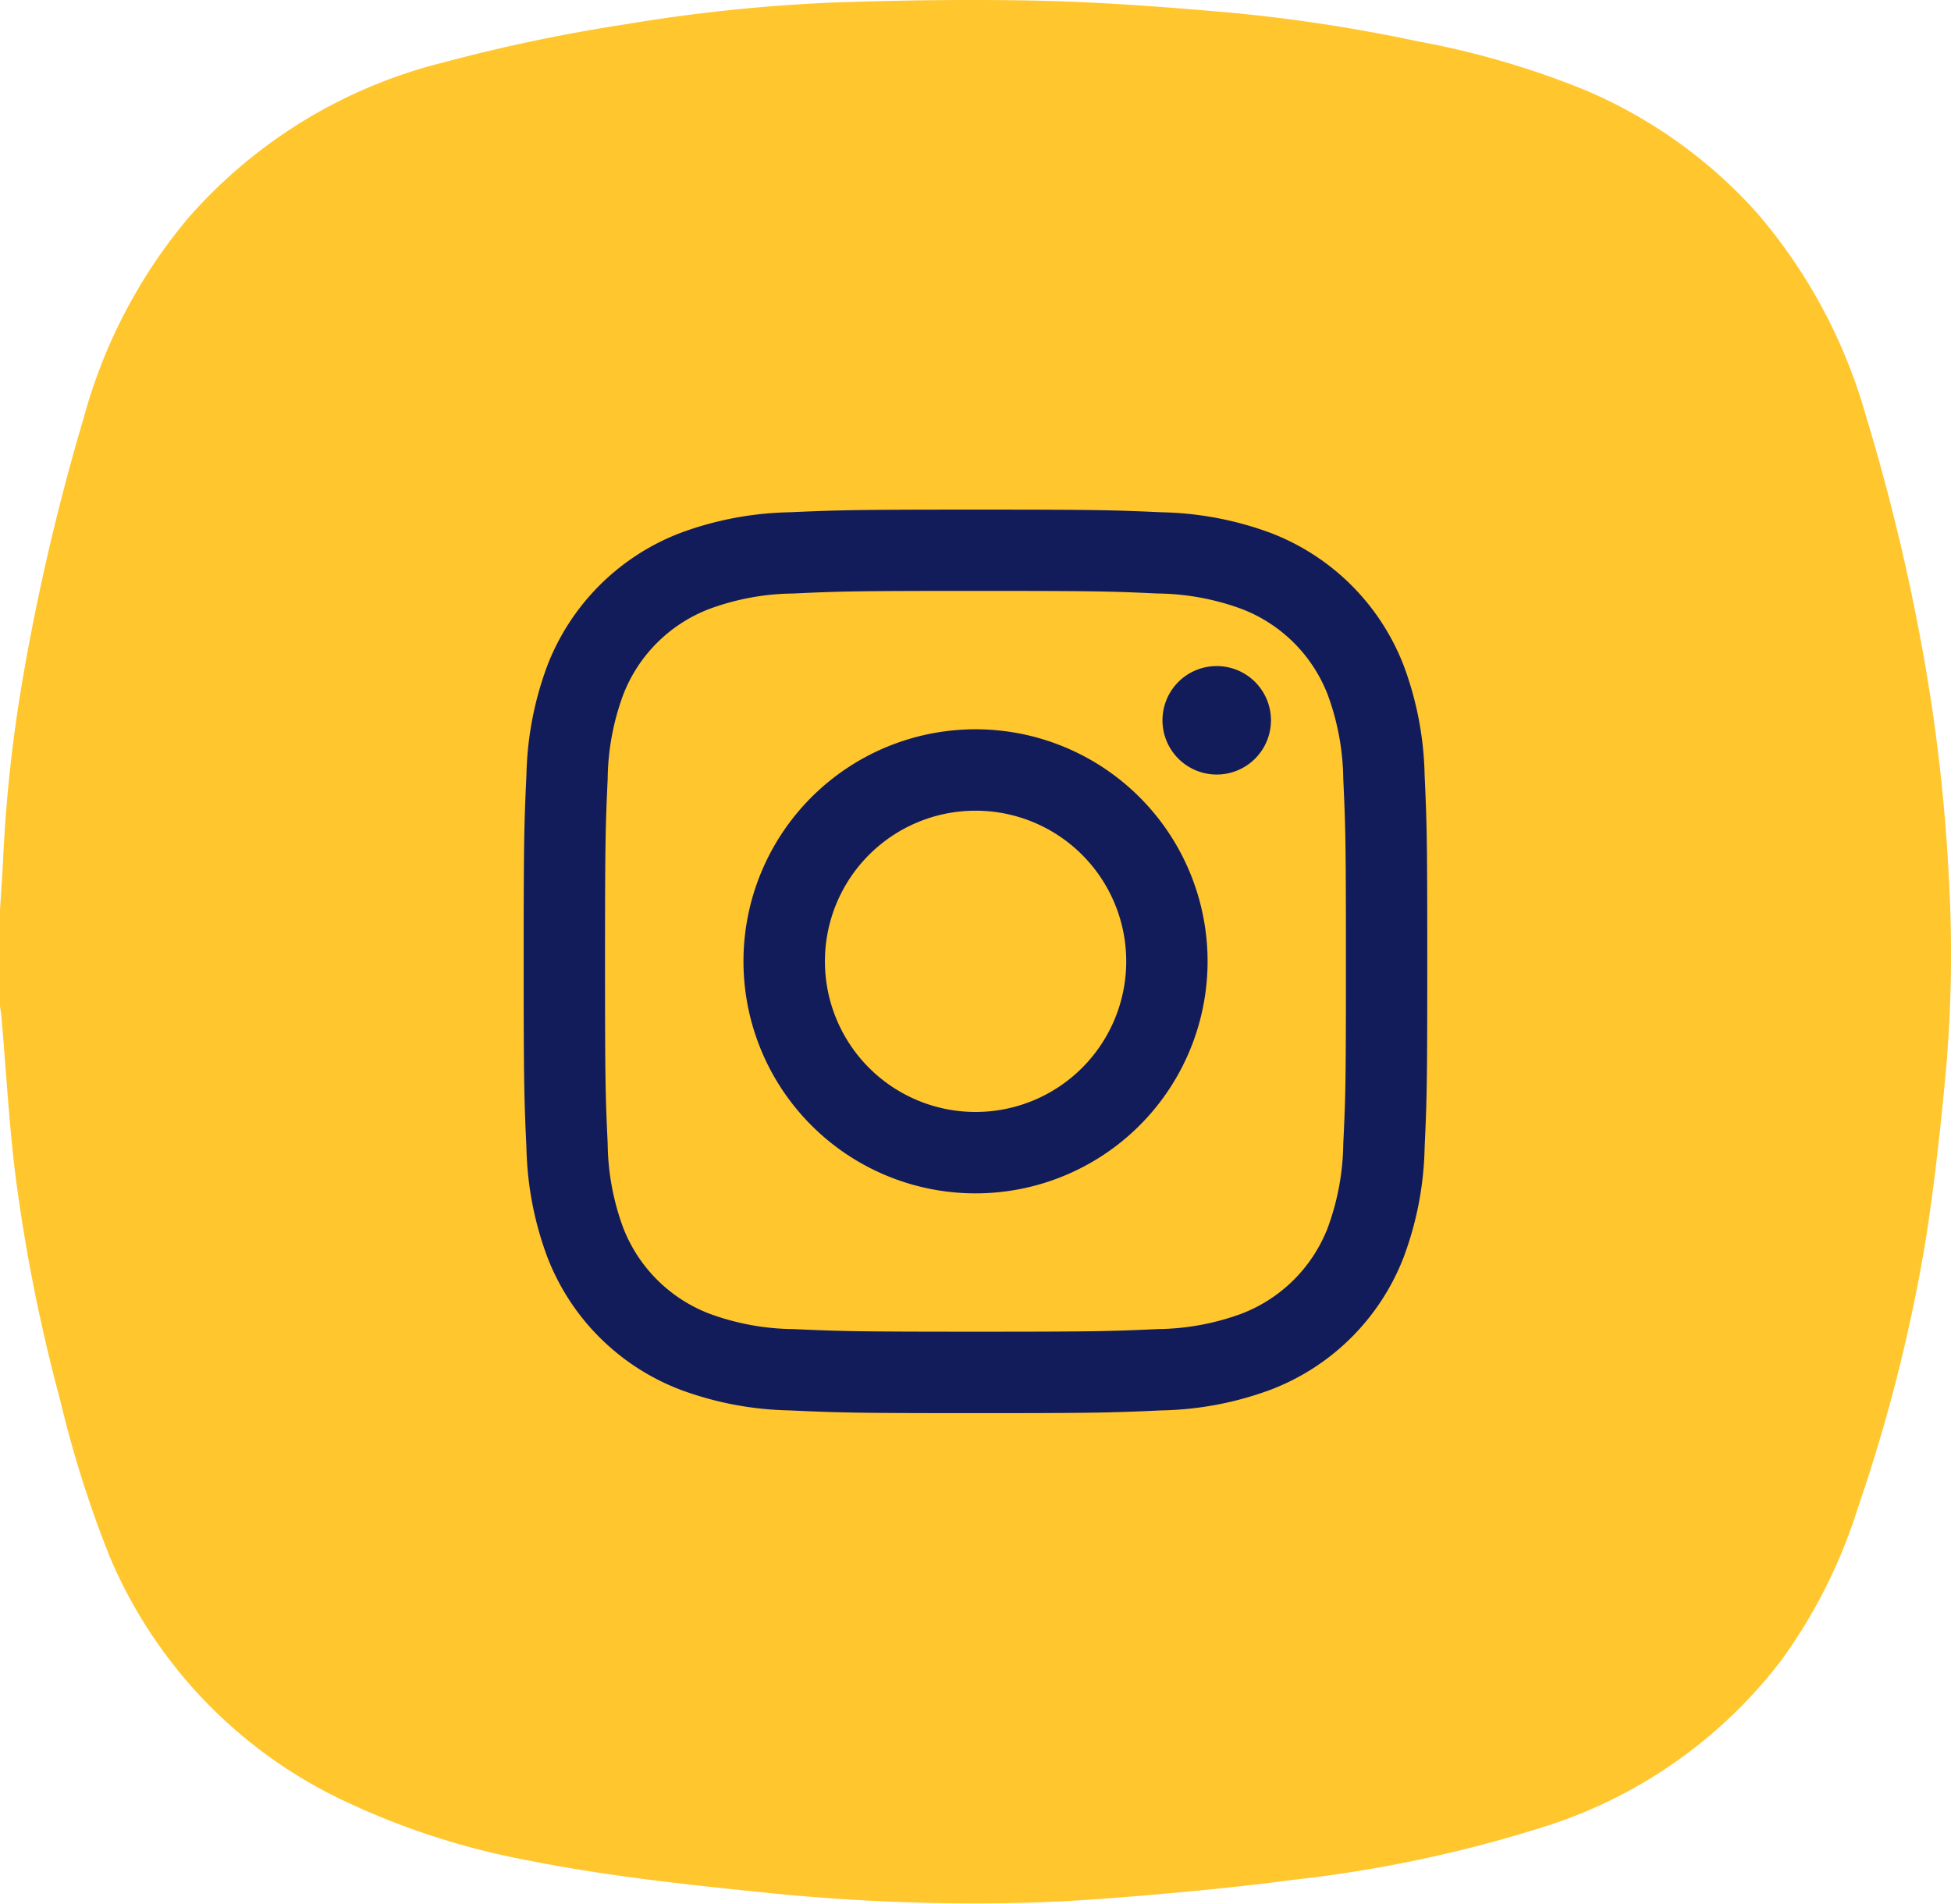
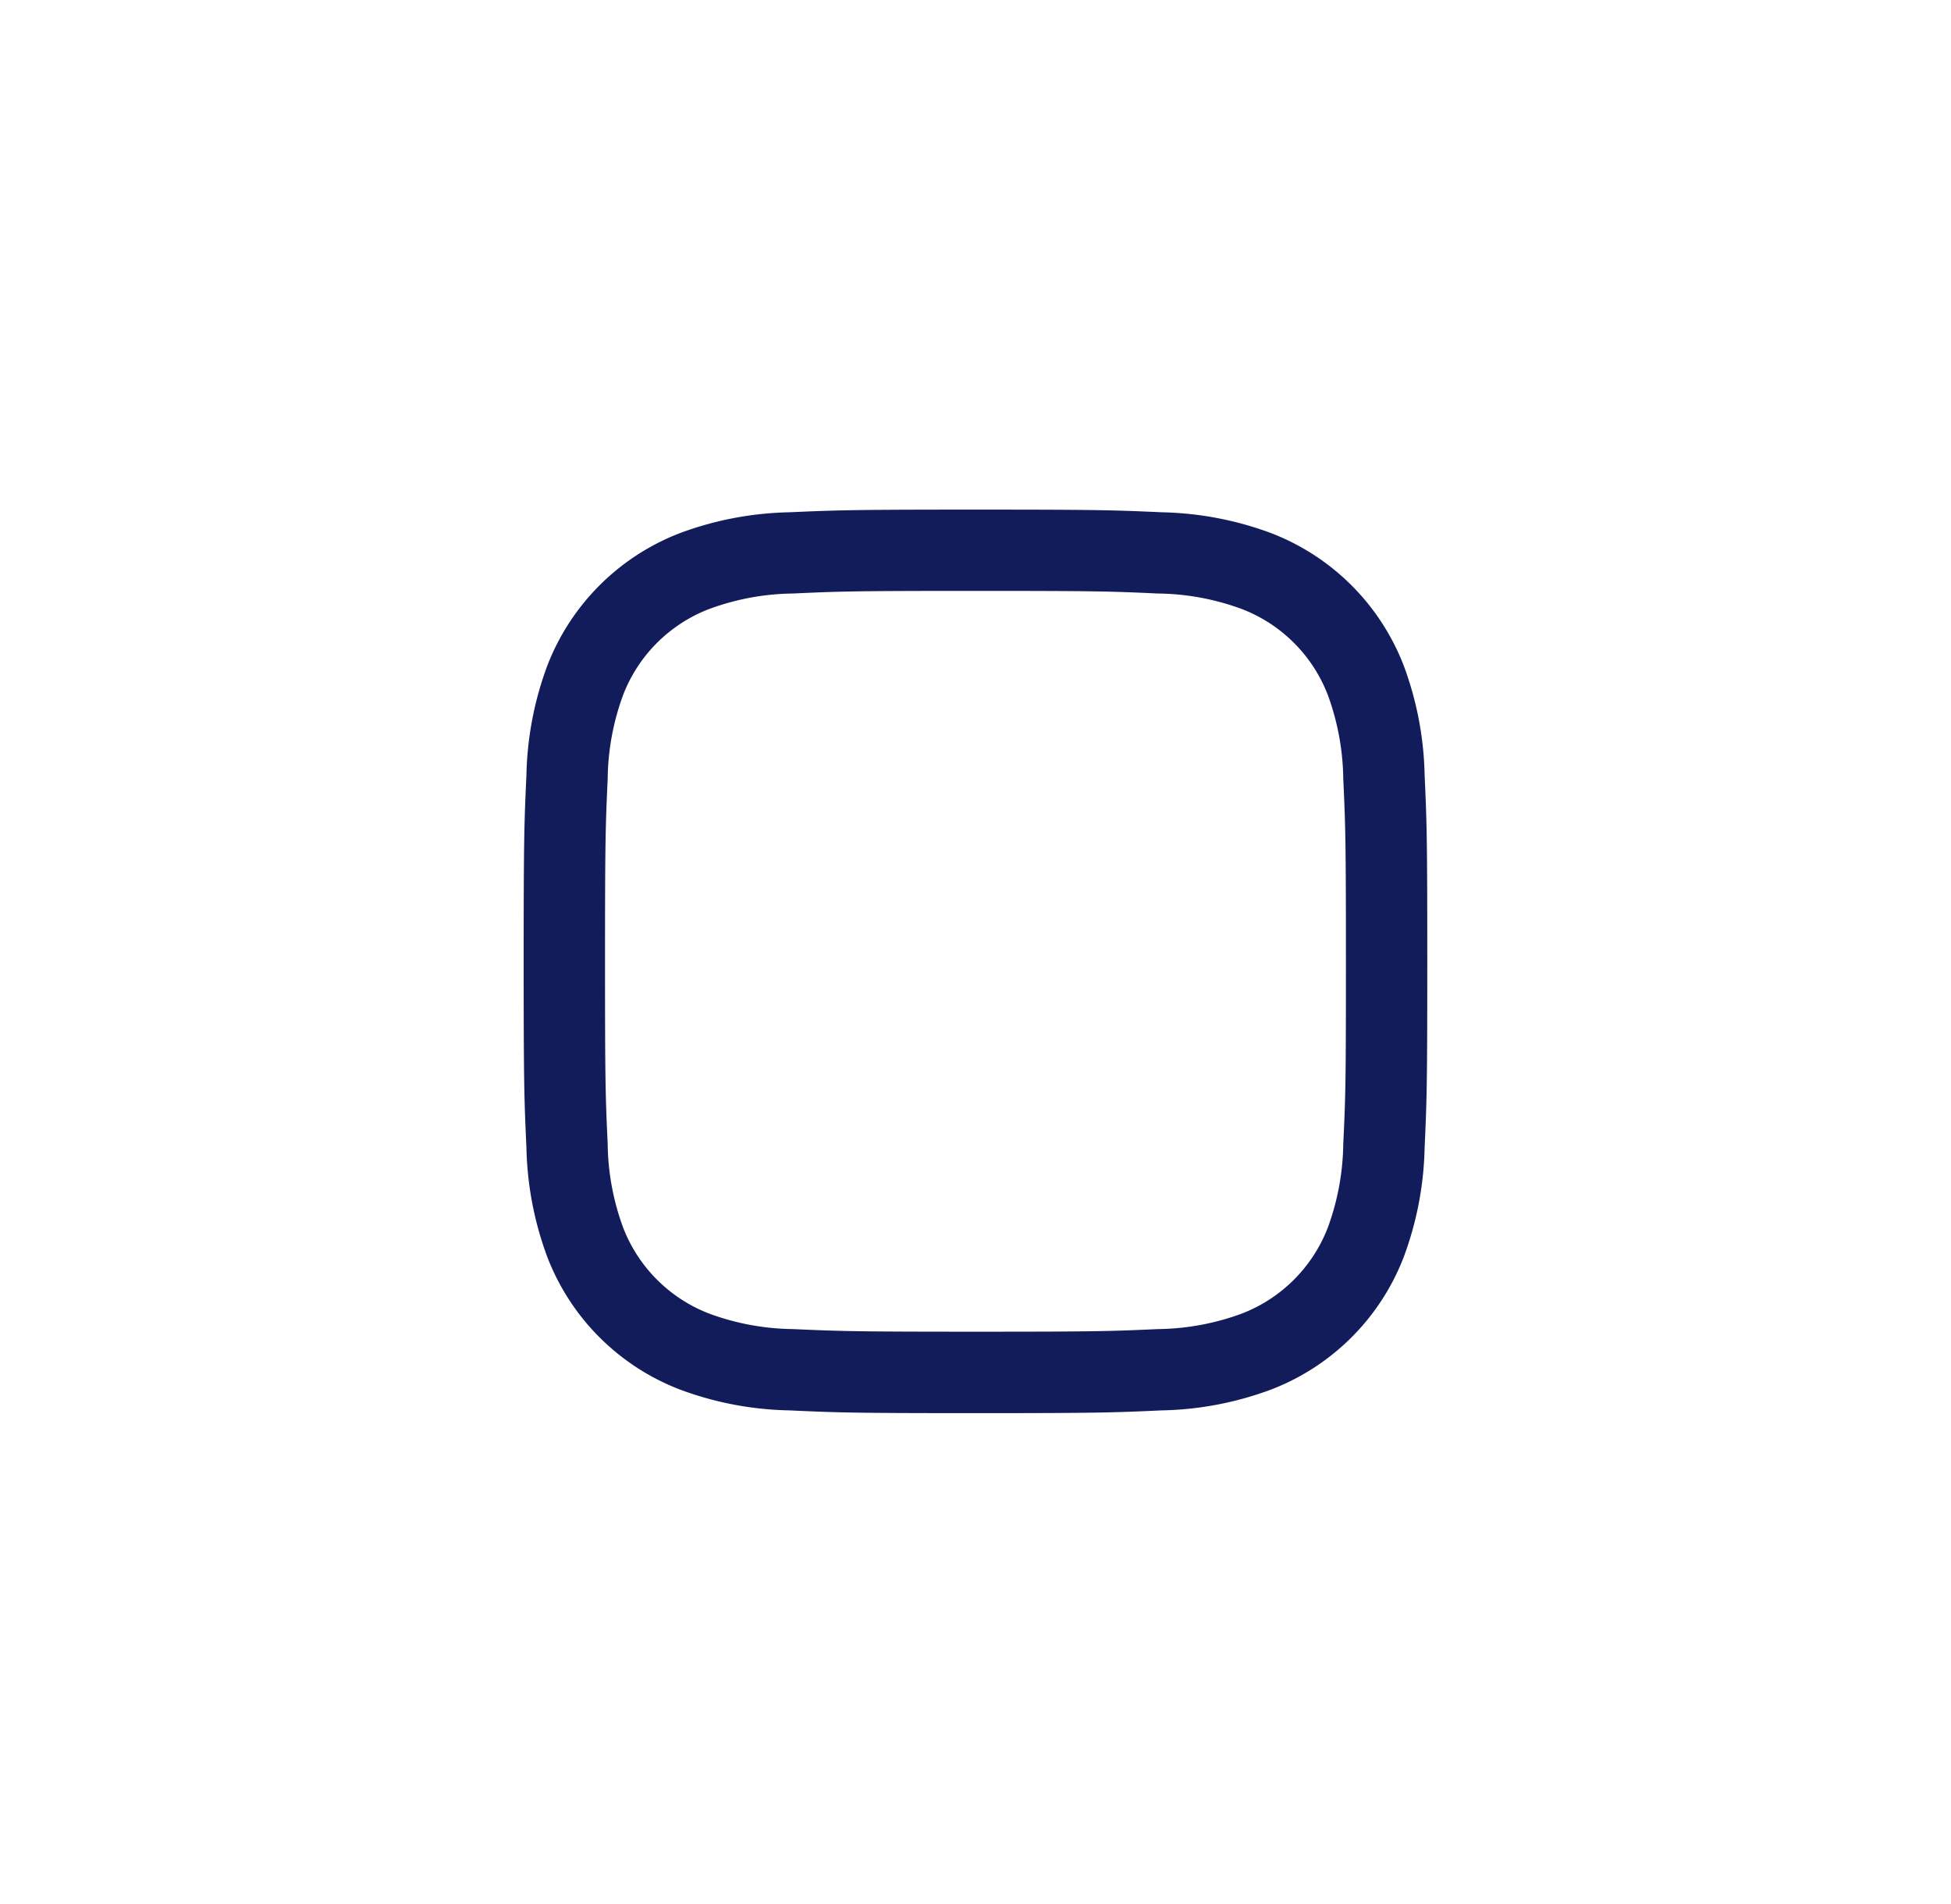
<svg xmlns="http://www.w3.org/2000/svg" width="38.851" height="37.911" viewBox="0 0 38.851 37.911">
  <g id="Group_23962" data-name="Group 23962" transform="translate(-193.732 -464.839)">
    <g id="Group_23958" data-name="Group 23958" transform="translate(193.732 464.839)">
-       <path id="Path_52559" data-name="Path 52559" d="M232.54,482.32a35.116,35.116,0,0,0-.494-4.368,41.544,41.544,0,0,0-1.165-4.857,10.581,10.581,0,0,0-2.181-4.038,9.659,9.659,0,0,0-3.382-2.415,16.894,16.894,0,0,0-3.353-.98,32.387,32.387,0,0,0-3.75-.573c-1.217-.107-2.438-.2-3.659-.233-1.406-.034-2.815-.015-4.221.033a33.419,33.419,0,0,0-4.131.431,34,34,0,0,0-3.663.768,9.926,9.926,0,0,0-5.067,3.1,10.433,10.433,0,0,0-2.073,3.966,45.2,45.2,0,0,0-1.229,5.276,29.406,29.406,0,0,0-.375,3.448c-.016.369-.044.737-.066,1.1v1.892c.01.074.023.148.03.224.092,1.055.15,2.113.28,3.164a33.948,33.948,0,0,0,.886,4.452,22.538,22.538,0,0,0,.977,3.1,9.437,9.437,0,0,0,4.637,4.873,14.982,14.982,0,0,0,3.721,1.209c1.509.3,3.036.468,4.566.624a40.639,40.639,0,0,0,5.421.214c.852-.026,1.7-.093,2.553-.167.888-.078,1.774-.165,2.656-.284a25.92,25.92,0,0,0,5.165-1.106,9.545,9.545,0,0,0,4.577-3.264,10.5,10.5,0,0,0,1.534-3.057,33.08,33.08,0,0,0,1.339-5.279c.177-1.12.3-2.25.406-3.379A26.507,26.507,0,0,0,232.54,482.32Z" transform="translate(-193.732 -464.839)" fill="#ffc62e" />
-     </g>
+       </g>
    <g id="Group_23961" data-name="Group 23961" transform="translate(204.159 474.987)">
      <path id="Path_52560" data-name="Path 52560" d="M219.274,477.523a6.613,6.613,0,0,0-.418-2.184,4.6,4.6,0,0,0-2.631-2.631,6.614,6.614,0,0,0-2.184-.418c-.96-.043-1.266-.053-3.71-.053s-2.749.011-3.71.053a6.614,6.614,0,0,0-2.184.418,4.6,4.6,0,0,0-2.631,2.631,6.613,6.613,0,0,0-.418,2.184c-.044.96-.055,1.266-.055,3.71s.011,2.751.055,3.71a6.613,6.613,0,0,0,.418,2.184,4.592,4.592,0,0,0,2.631,2.631,6.577,6.577,0,0,0,2.184.418c.96.044,1.266.055,3.71.055s2.749-.011,3.71-.055a6.577,6.577,0,0,0,2.184-.418,4.592,4.592,0,0,0,2.631-2.631,6.613,6.613,0,0,0,.418-2.184c.044-.959.053-1.265.053-3.71S219.318,478.484,219.274,477.523Zm-1.62,7.345a5.005,5.005,0,0,1-.309,1.671,2.986,2.986,0,0,1-1.708,1.708,4.969,4.969,0,0,1-1.671.31c-.948.043-1.233.052-3.636.052s-2.688-.01-3.636-.052a4.961,4.961,0,0,1-1.671-.31,2.987,2.987,0,0,1-1.708-1.708,4.97,4.97,0,0,1-.309-1.671c-.044-.948-.053-1.233-.053-3.636s.01-2.686.053-3.636a4.979,4.979,0,0,1,.309-1.671,2.979,2.979,0,0,1,1.708-1.707,4.961,4.961,0,0,1,1.671-.31c.948-.044,1.233-.052,3.636-.052s2.686.008,3.636.052a4.969,4.969,0,0,1,1.671.31,2.979,2.979,0,0,1,1.708,1.707,5.014,5.014,0,0,1,.309,1.671c.044.949.053,1.233.053,3.636S217.7,483.921,217.654,484.869Z" transform="translate(-201.332 -472.236)" fill="#121c5b" />
      <g id="Group_23960" data-name="Group 23960" transform="translate(4.378 3.114)">
        <g id="Group_23959" data-name="Group 23959">
-           <path id="Path_52561" data-name="Path 52561" d="M206.145,480.389a3,3,0,1,1,3,3,3,3,0,0,1-3-3m-1.622,0a4.621,4.621,0,1,0,4.621-4.621,4.621,4.621,0,0,0-4.621,4.621m8.344-4.8a1.08,1.08,0,1,0,1.08-1.08,1.079,1.079,0,0,0-1.08,1.08" transform="translate(-204.523 -474.506)" fill="#121c5b" />
-         </g>
+           </g>
      </g>
    </g>
  </g>
</svg>